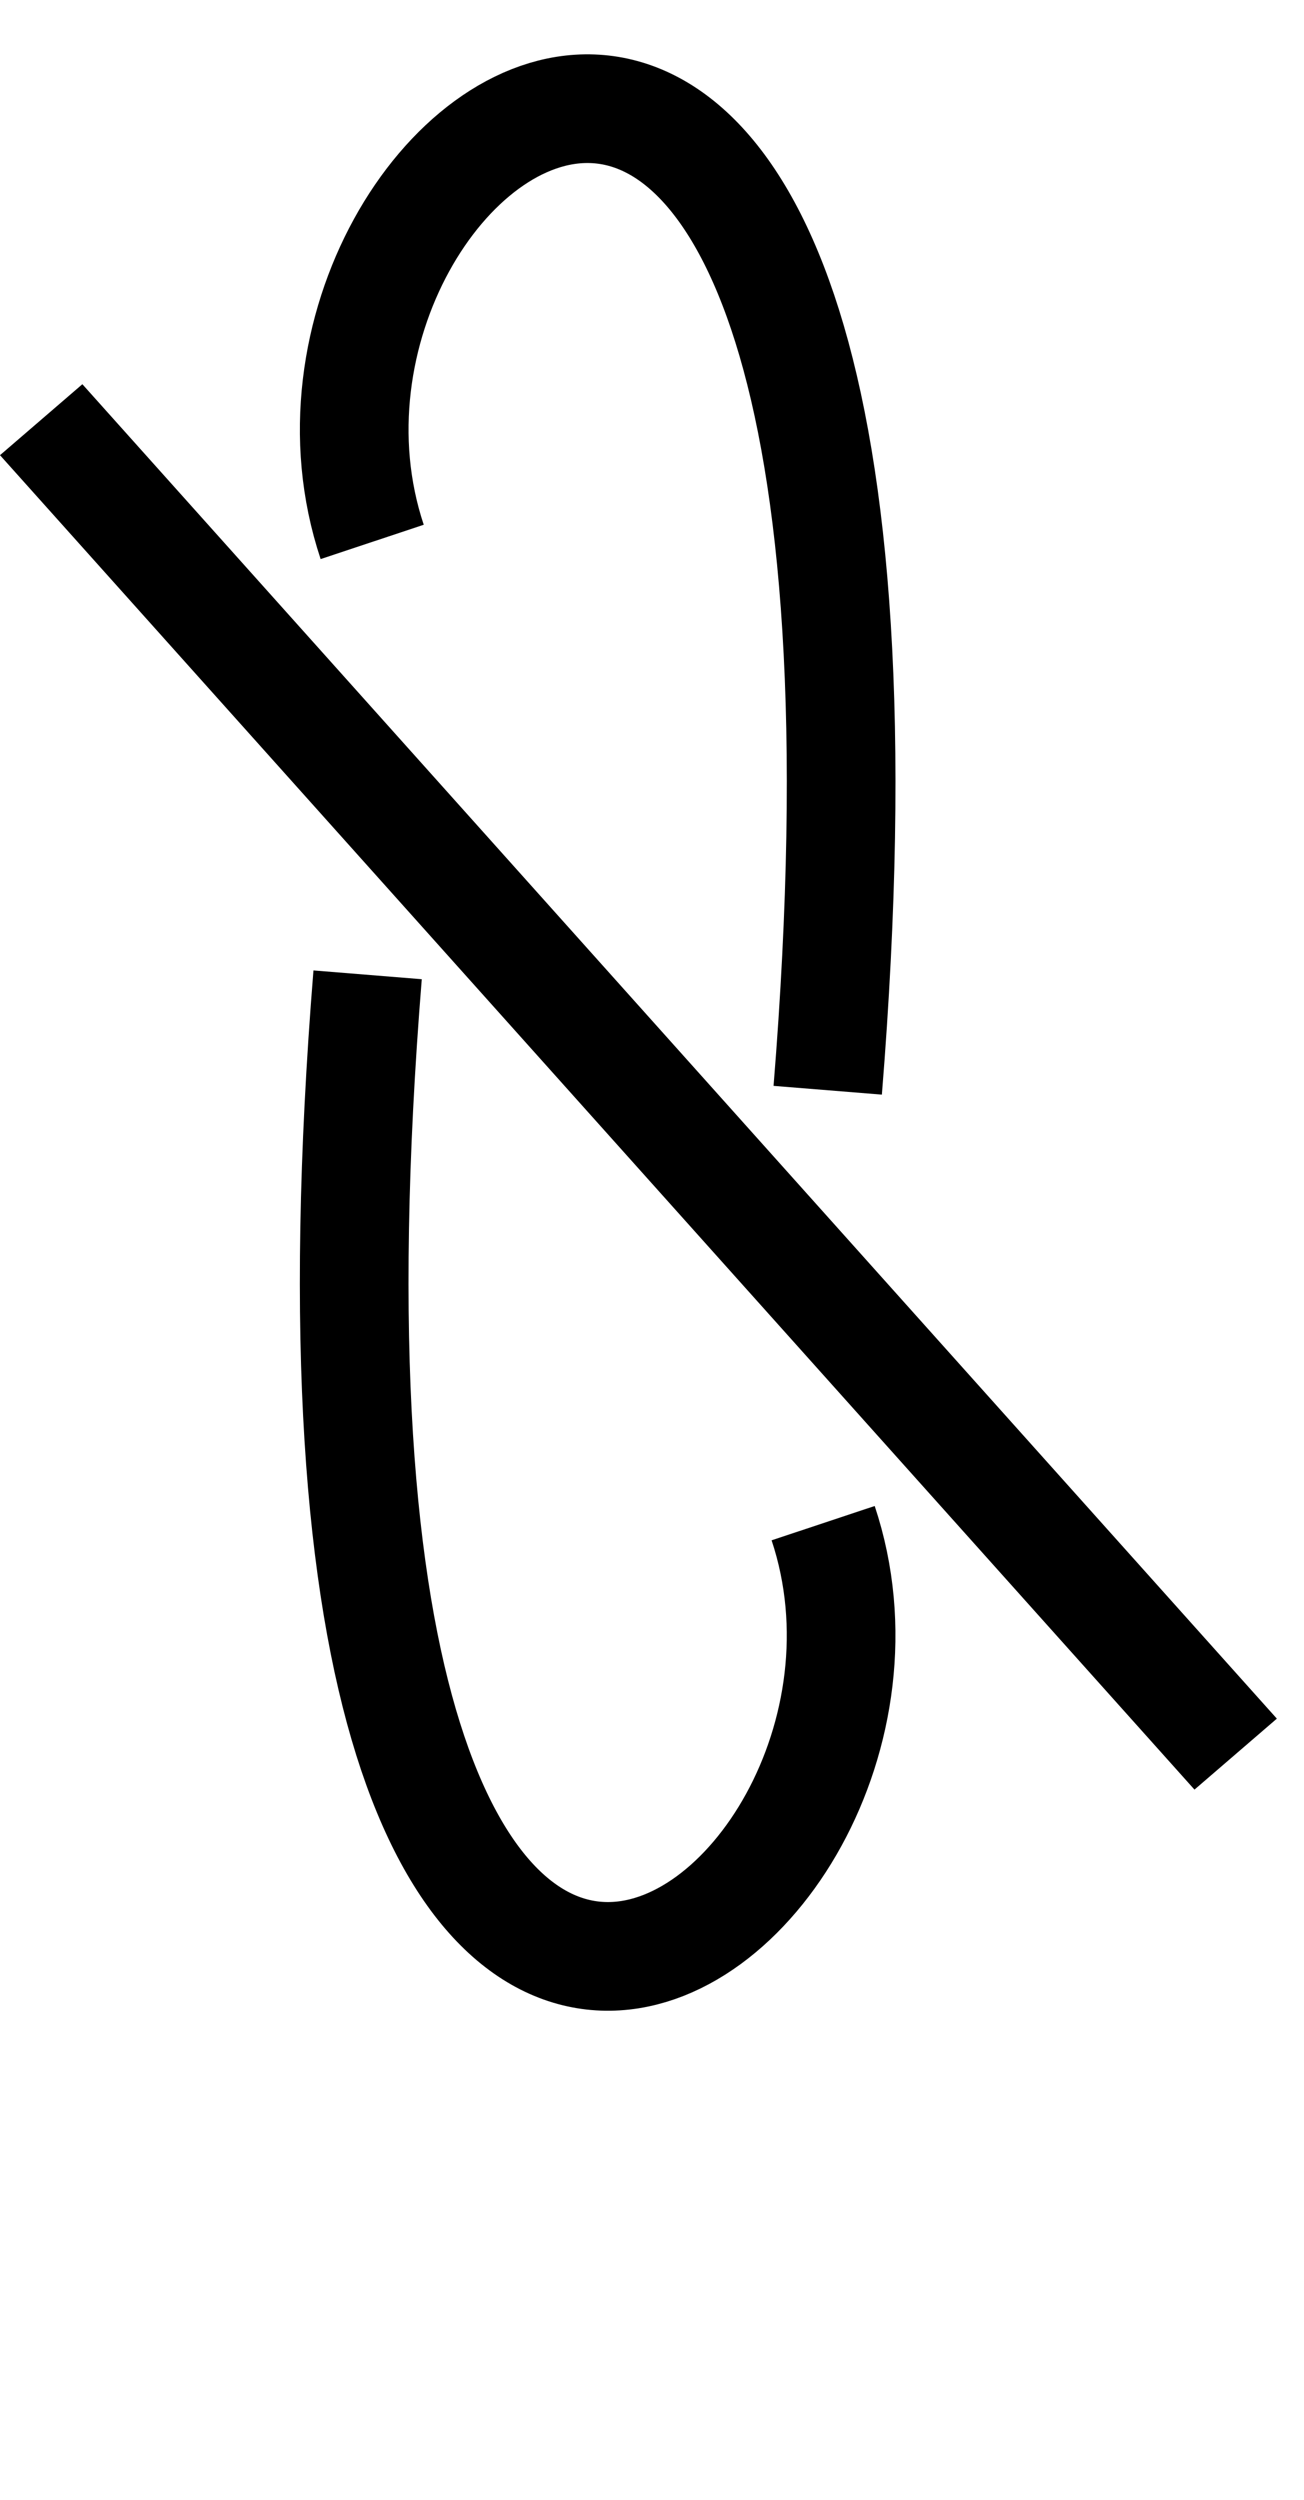
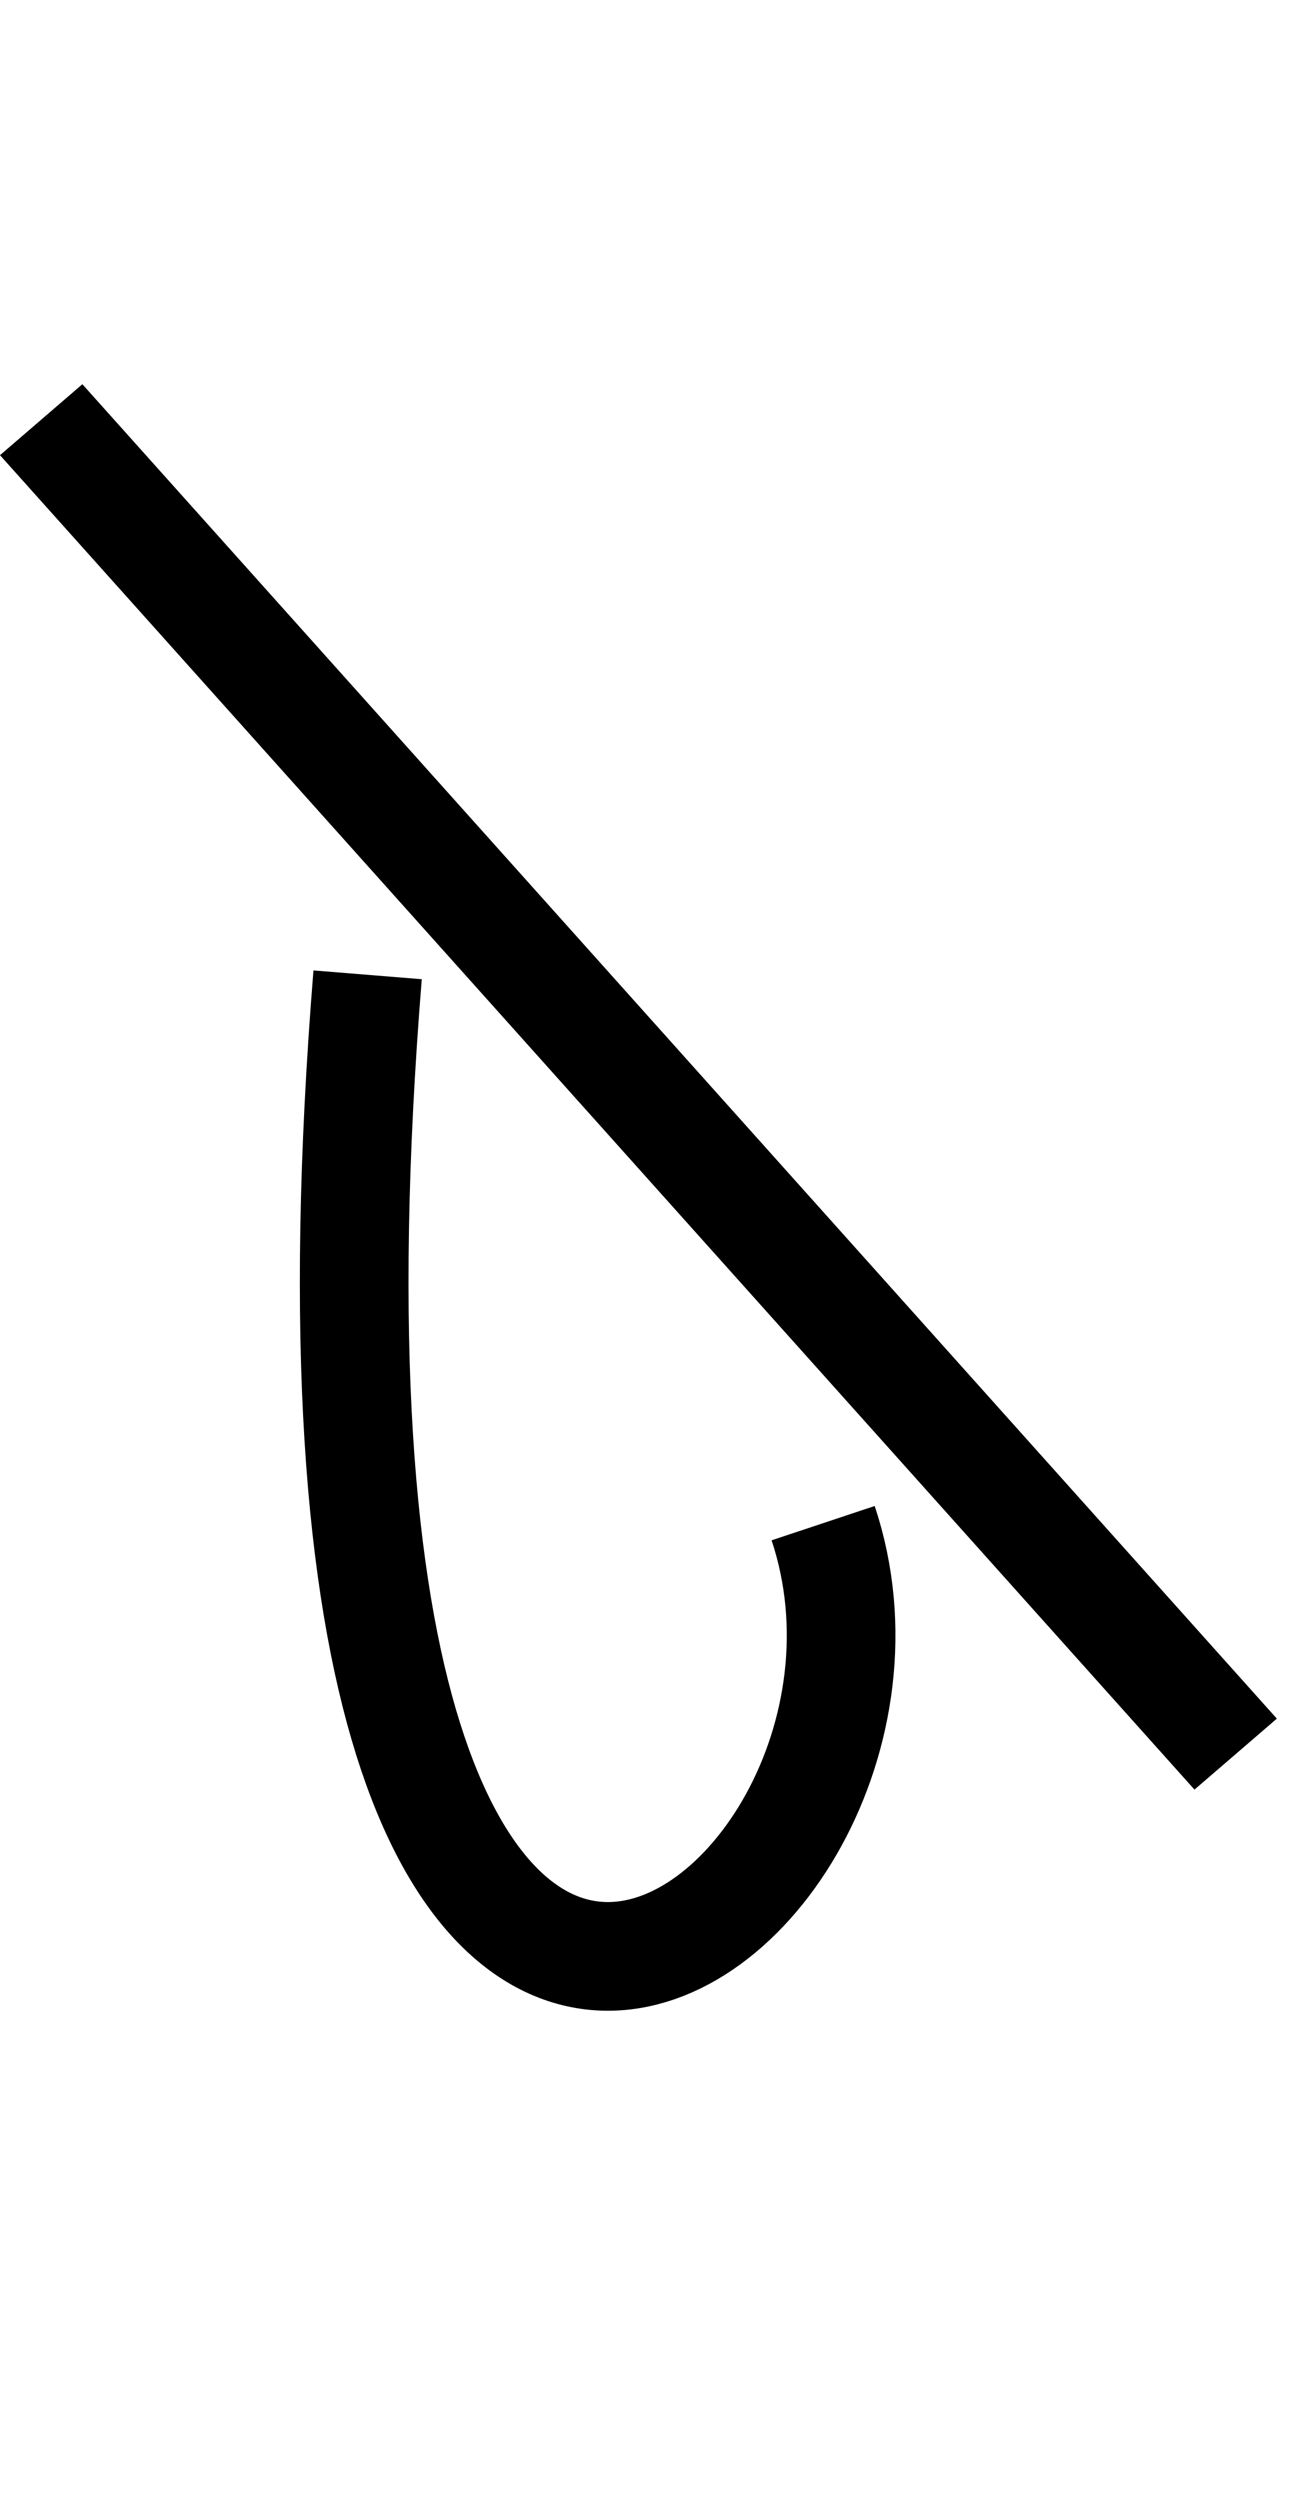
<svg xmlns="http://www.w3.org/2000/svg" width="12" height="23" viewBox="0 0 12 23" fill="none">
  <line y1="-0.5" x2="16.48" y2="-0.5" transform="matrix(0.667 0.745 -0.758 0.653 0 4.188)" stroke="black" />
-   <path d="M3.425 4.986C2.149 1.152 8.711 -3.489 7.617 10.031" stroke="black" />
  <path d="M7.575 14.014C8.851 17.848 2.289 22.489 3.383 8.969" stroke="black" />
</svg>